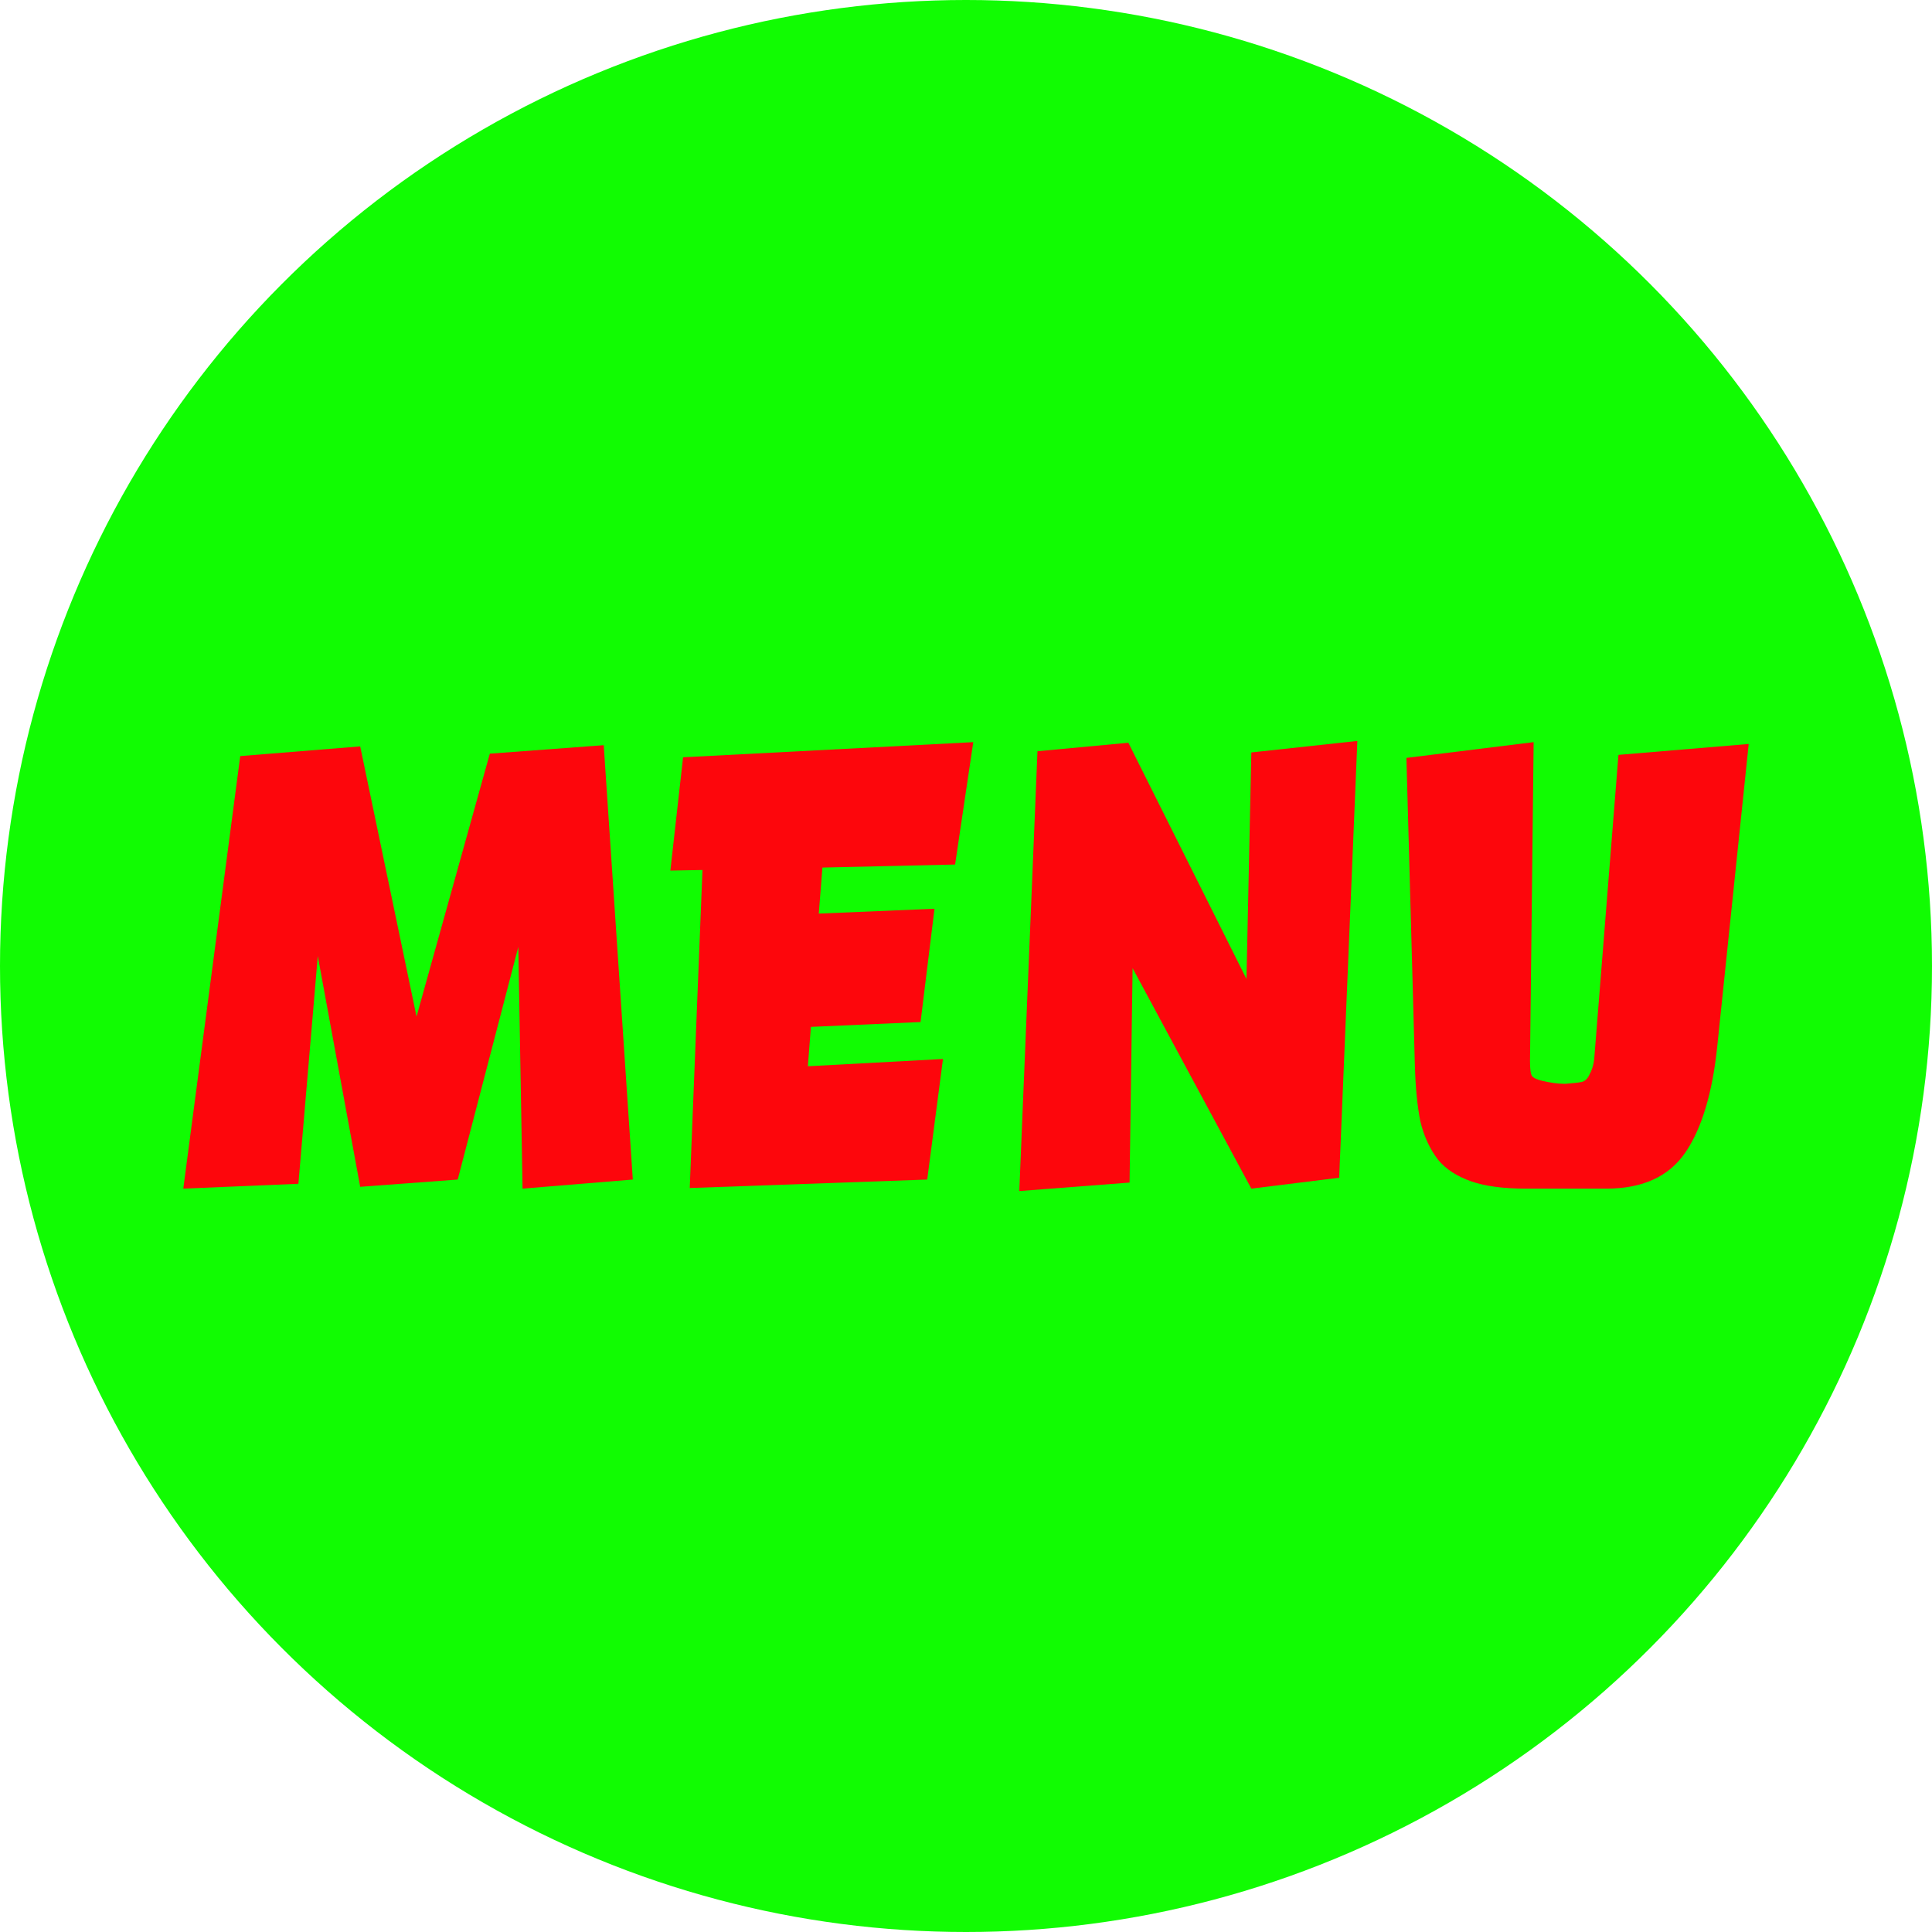
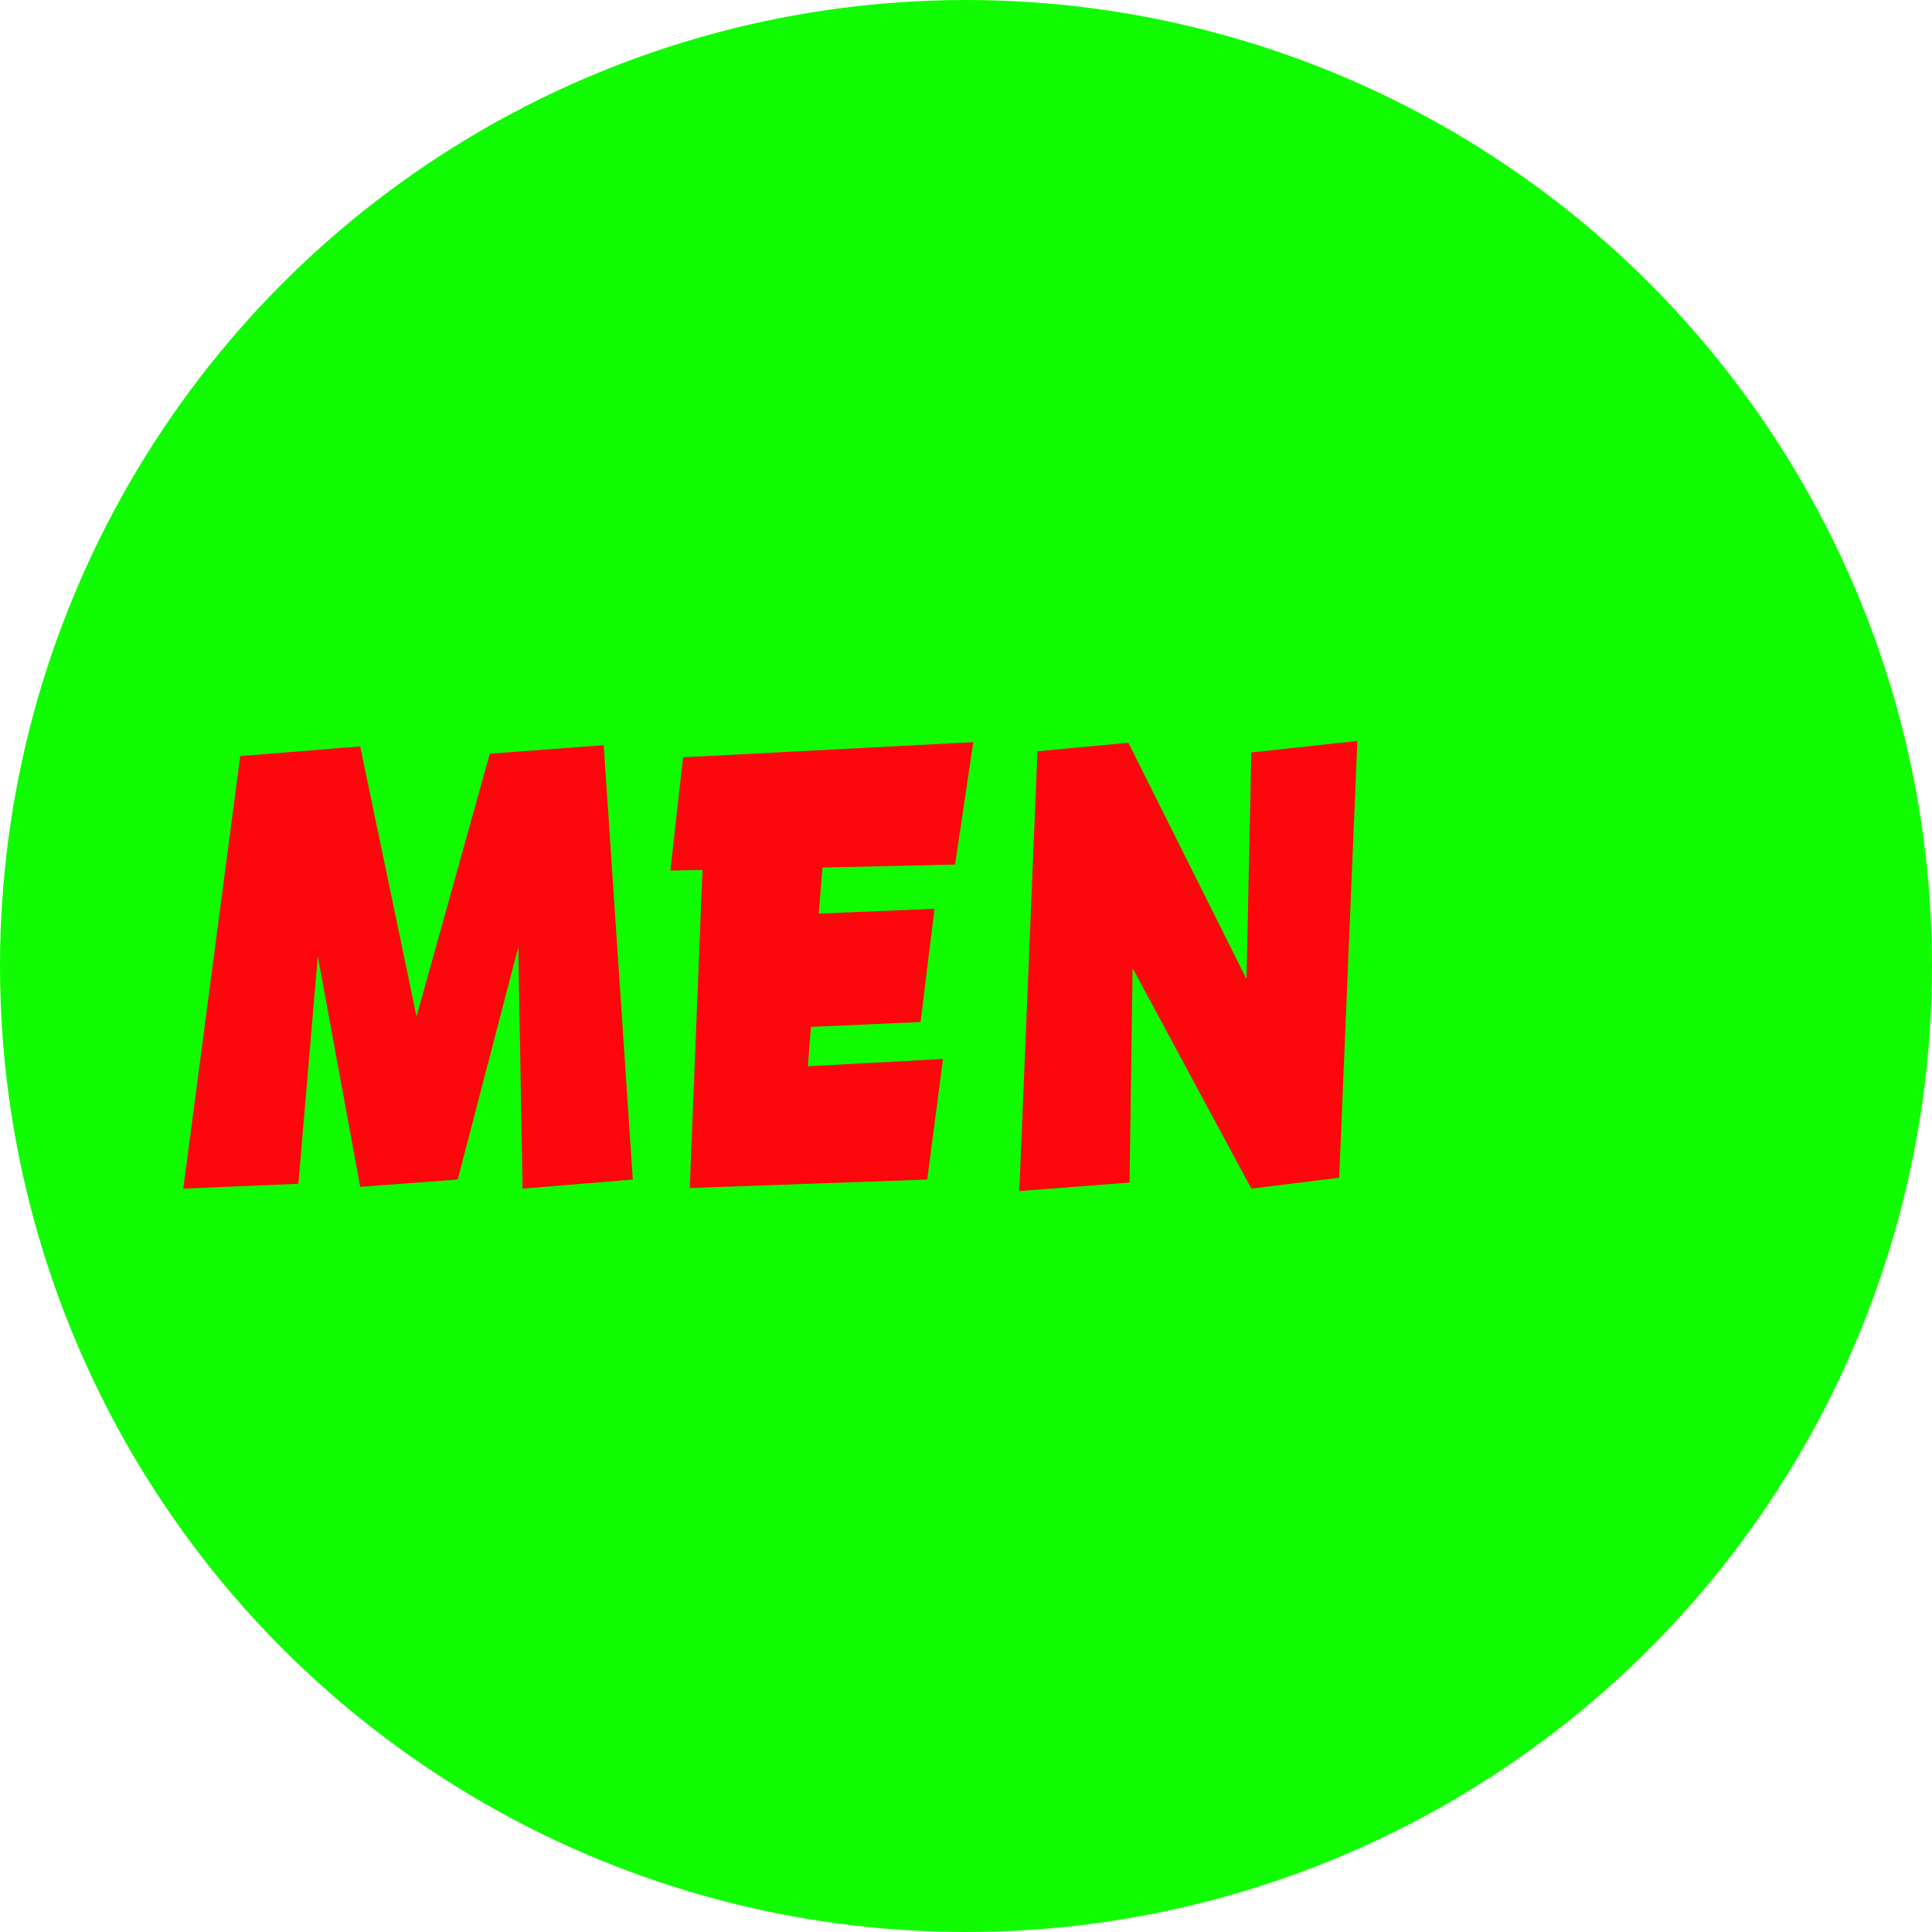
<svg xmlns="http://www.w3.org/2000/svg" width="100%" height="100%" viewBox="0 0 256 256" version="1.1" xml:space="preserve" style="fill-rule:evenodd;clip-rule:evenodd;stroke-linejoin:round;stroke-miterlimit:2;">
  <circle cx="128" cy="128" r="128" style="fill:rgb(17,252,2);" />
  <g transform="matrix(1,0,0,1,-43.88,28.296)">
    <g transform="matrix(80.273,0,0,80.273,66,128)">
      <path d="M0.319,-0.715L0.412,-0.269L0.533,-0.703L0.721,-0.717L0.769,-0L0.587,0.015L0.58,-0.384L0.48,-0L0.319,0.012L0.249,-0.369L0.217,0.007L0.027,0.015L0.121,-0.699L0.319,-0.715Z" style="fill:rgb(253,6,12);fill-rule:nonzero;" />
    </g>
    <g transform="matrix(80.273,0,0,80.273,130.298,128)">
      <path d="M0.53,-0.722L0.5,-0.52L0.281,-0.515L0.275,-0.439L0.466,-0.447L0.443,-0.26L0.262,-0.252L0.257,-0.187L0.48,-0.199L0.454,-0L0.062,0.014L0.083,-0.511L0.03,-0.51L0.051,-0.697L0.53,-0.722Z" style="fill:rgb(253,6,12);fill-rule:nonzero;" />
    </g>
    <g transform="matrix(80.273,0,0,80.273,174.689,128)">
      <path d="M0.233,-0.721L0.428,-0.331L0.436,-0.705L0.611,-0.724L0.581,-0.003L0.436,0.015L0.24,-0.349L0.235,0.005L0.053,0.019L0.083,-0.707L0.233,-0.721Z" style="fill:rgb(253,6,12);fill-rule:nonzero;" />
    </g>
    <g transform="matrix(80.273,0,0,80.273,227.107,128)">
-       <path d="M0.243,-0.196C0.243,-0.182 0.244,-0.173 0.247,-0.17C0.25,-0.167 0.255,-0.165 0.263,-0.163C0.276,-0.16 0.288,-0.158 0.301,-0.158C0.314,-0.159 0.323,-0.16 0.328,-0.161C0.333,-0.162 0.338,-0.166 0.341,-0.173C0.345,-0.18 0.348,-0.189 0.349,-0.199L0.389,-0.701L0.604,-0.719L0.552,-0.219C0.544,-0.142 0.526,-0.083 0.499,-0.044C0.472,-0.005 0.429,0.015 0.369,0.015L0.236,0.015C0.199,0.015 0.169,0.011 0.146,0.003C0.123,-0.005 0.104,-0.017 0.091,-0.033C0.078,-0.05 0.068,-0.071 0.062,-0.096C0.057,-0.121 0.054,-0.152 0.053,-0.187L0.039,-0.696L0.249,-0.722L0.243,-0.196Z" style="fill:rgb(253,6,12);fill-rule:nonzero;" />
-     </g>
+       </g>
  </g>
</svg>